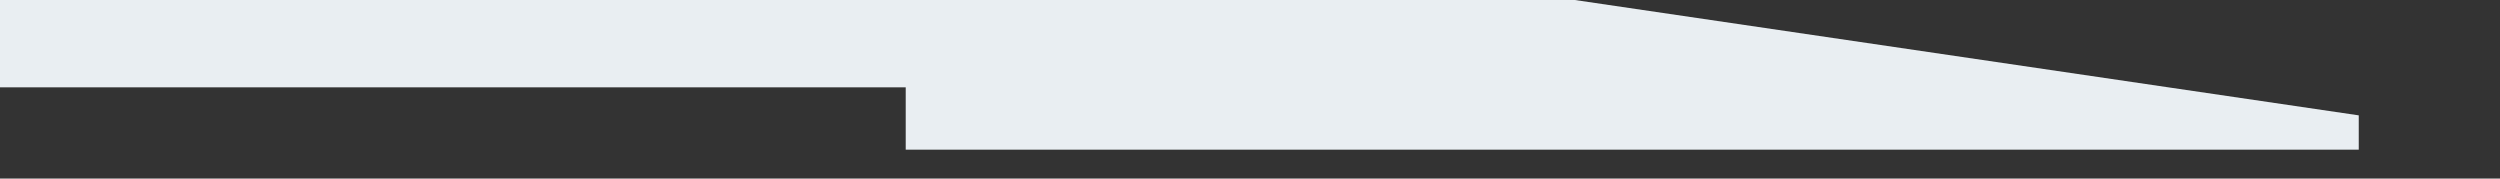
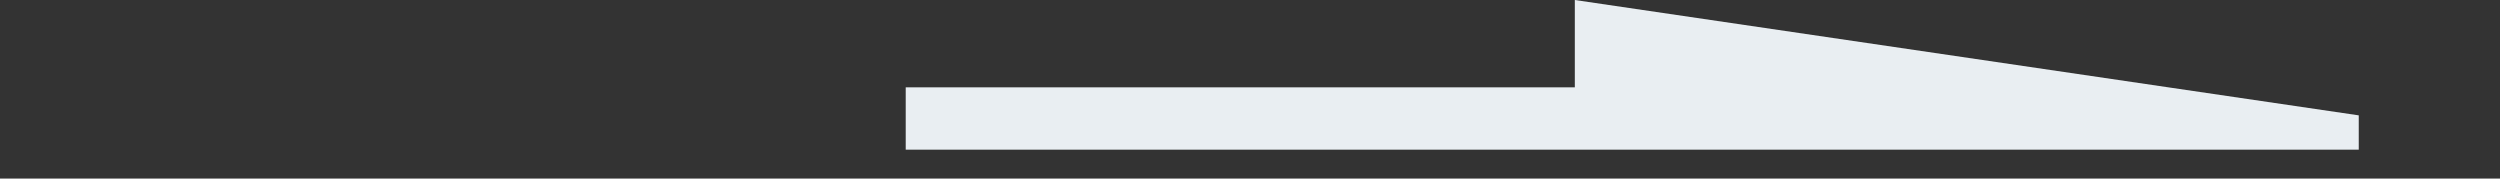
<svg xmlns="http://www.w3.org/2000/svg" fill="none" height="100%" overflow="visible" preserveAspectRatio="none" style="display: block;" viewBox="0 0 14 1" width="100%">
  <rect x="0" y="0" width="14" height="1" fill="#333333" stroke="none" />
-   <path d="M8.819 0H0V0.489H5.072V0.838H13.209V0.646L8.819 0Z" fill="#E9EEF2" id="Vector" />
+   <path d="M8.819 0V0.489H5.072V0.838H13.209V0.646L8.819 0Z" fill="#E9EEF2" id="Vector" />
</svg>